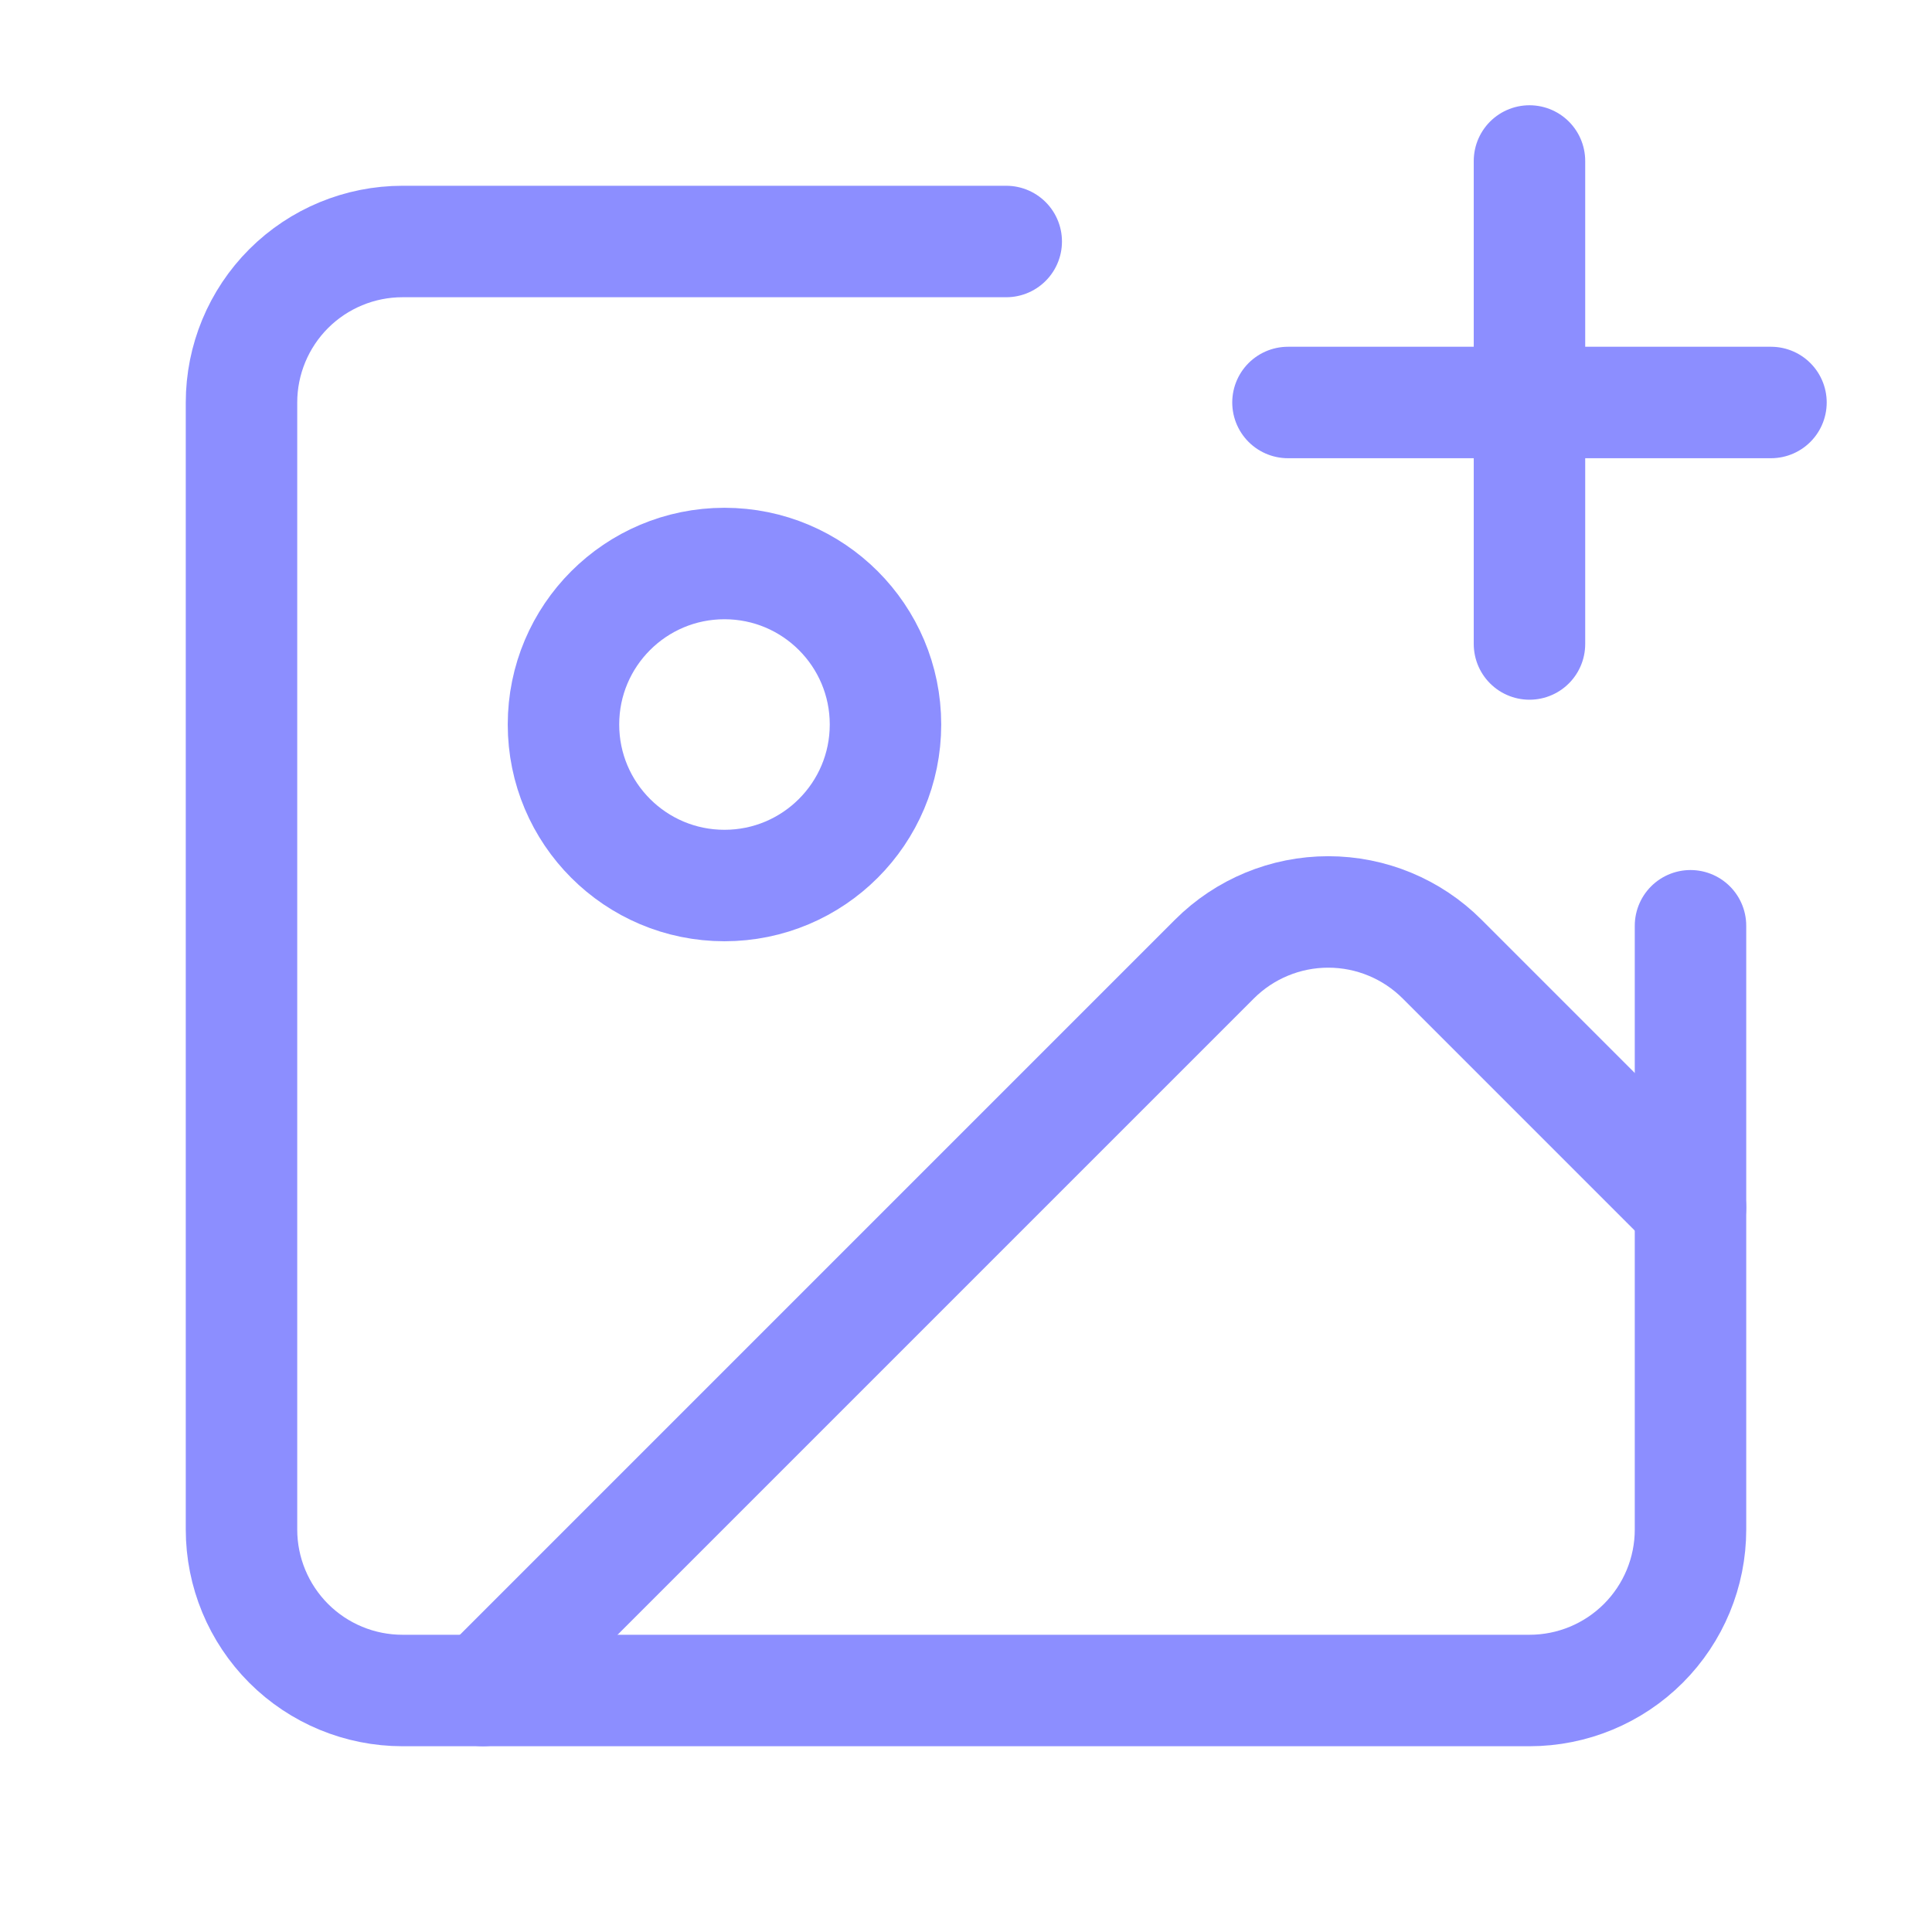
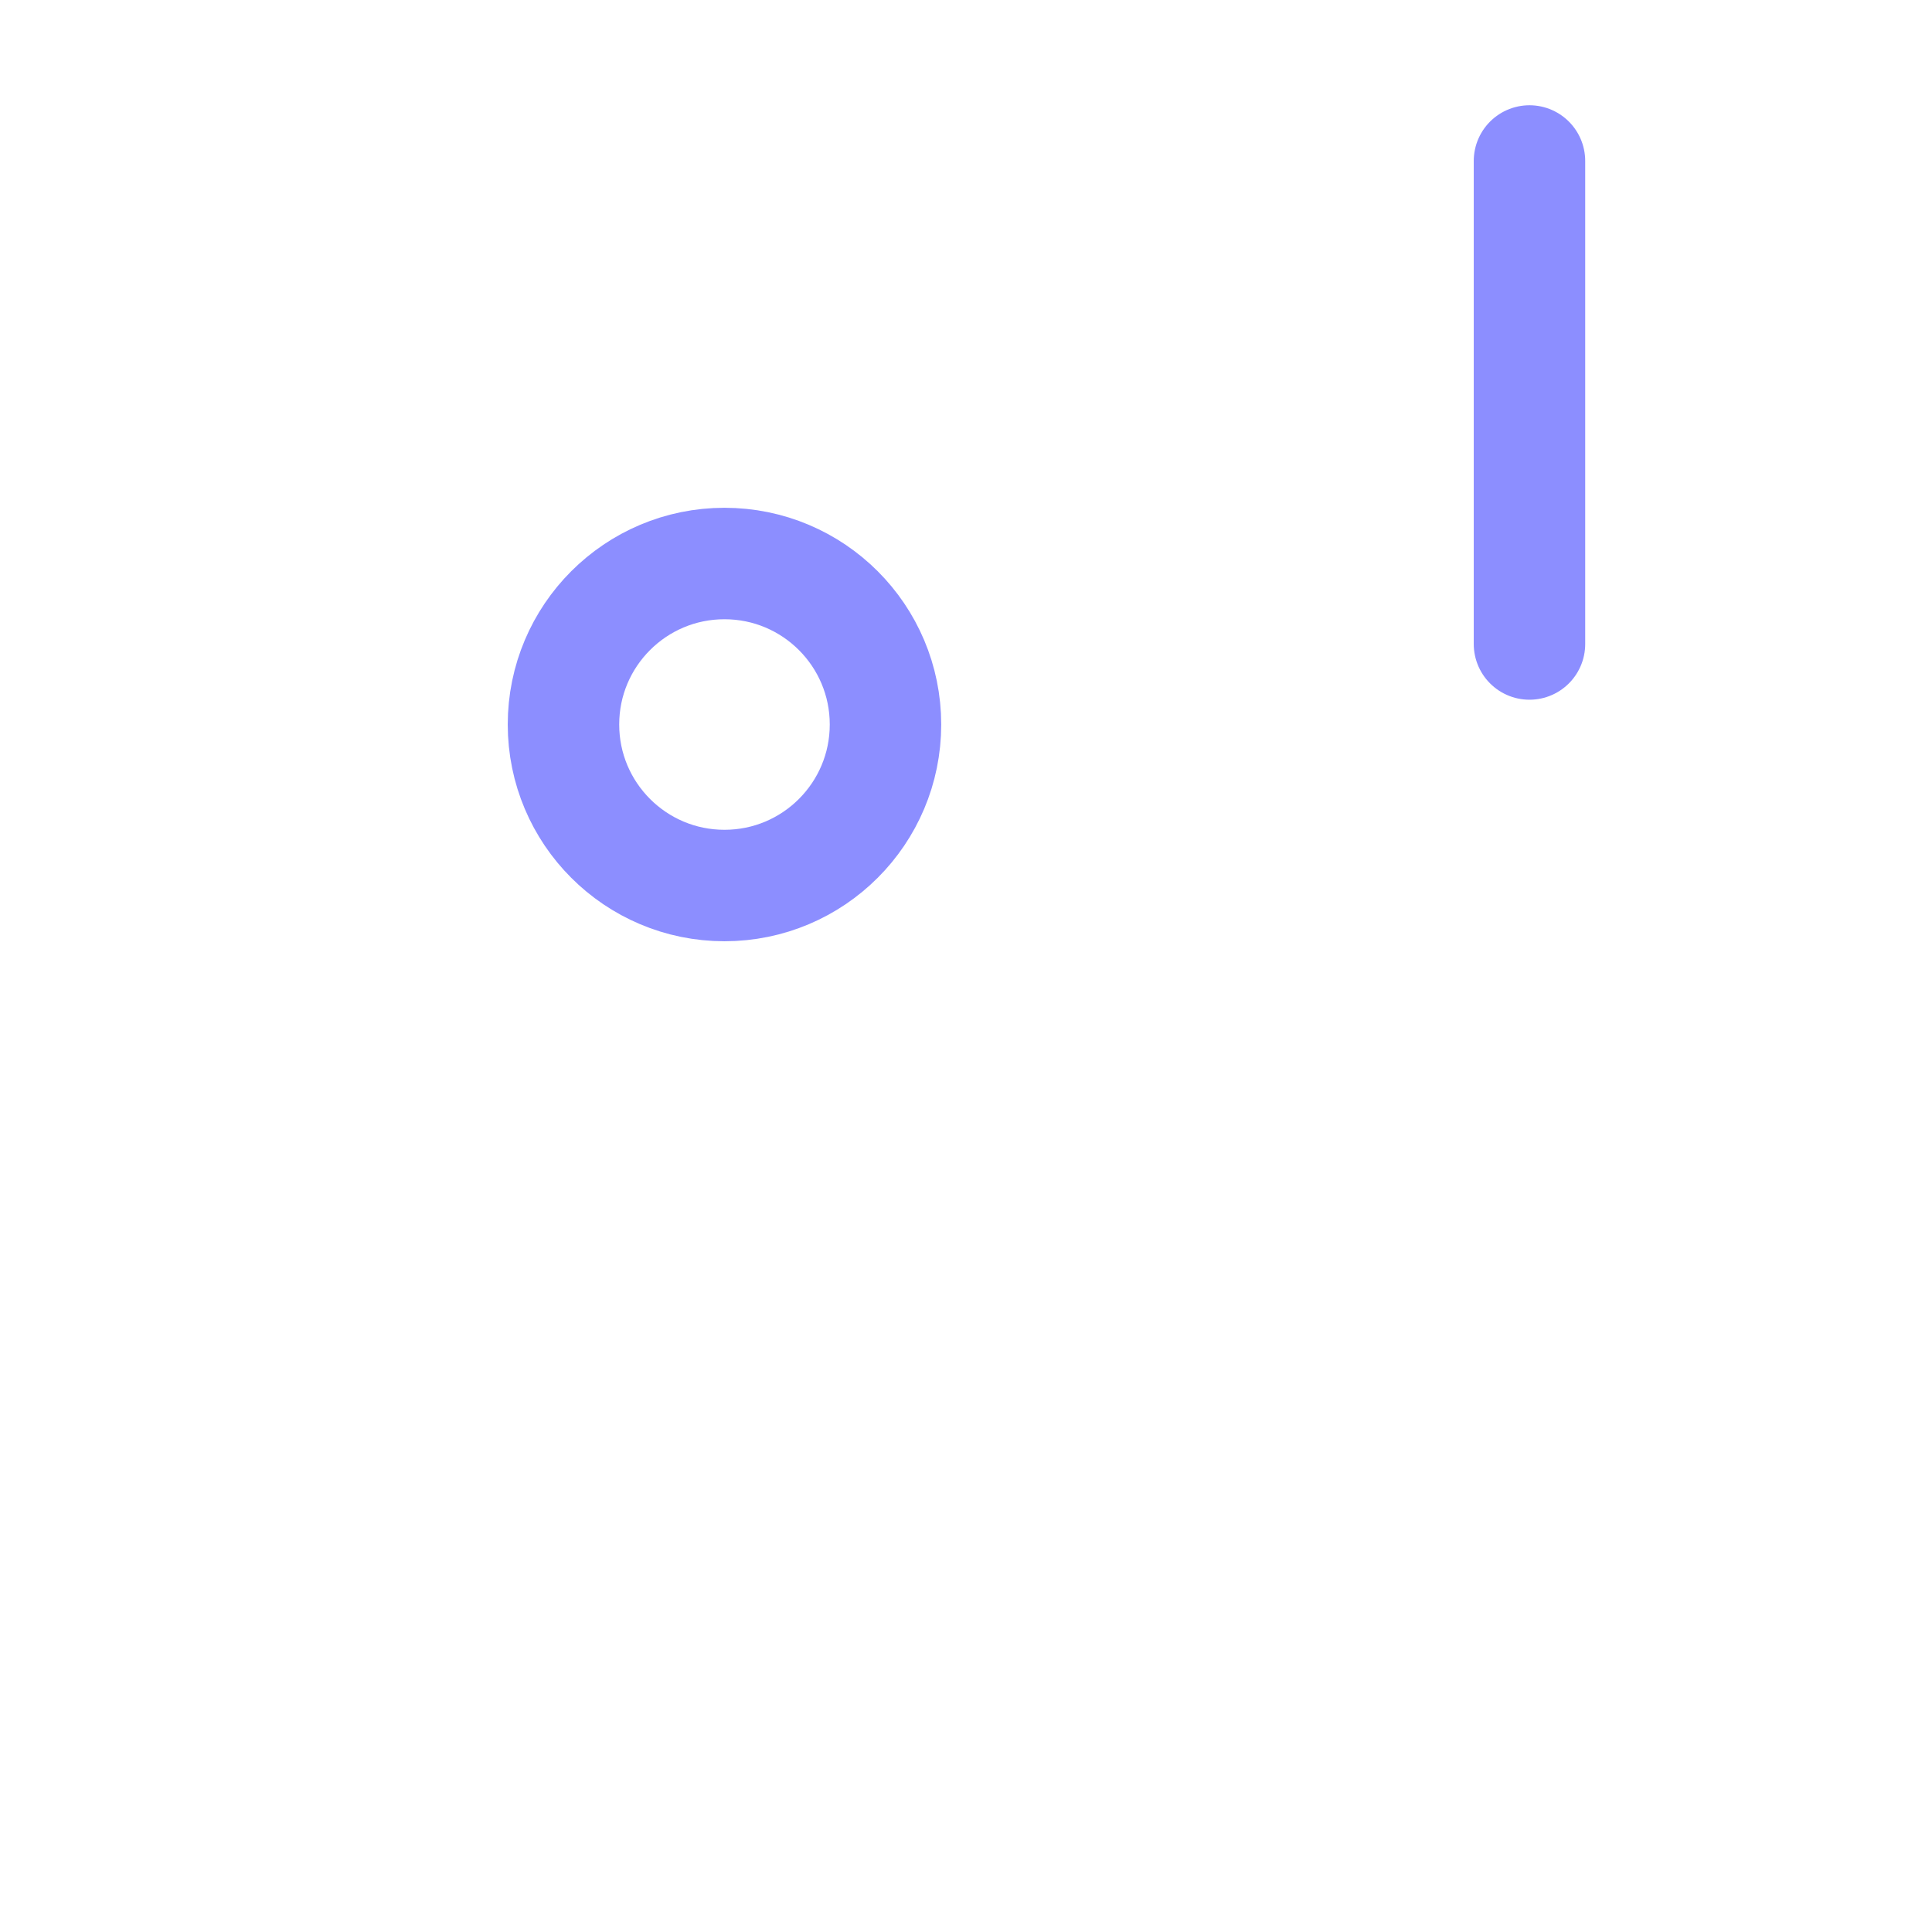
<svg xmlns="http://www.w3.org/2000/svg" width="52" height="52" viewBox="0 0 52 52" fill="none">
-   <path d="M34.666 10.833H47.666" stroke="#8C8EFF" stroke-width="3" stroke-linecap="round" stroke-linejoin="round" />
  <path d="M41.166 4.333V17.333" stroke="#8C8EFF" stroke-width="3" stroke-linecap="round" stroke-linejoin="round" />
-   <path d="M45.5 24.917V41.167C45.5 42.316 45.044 43.418 44.231 44.231C43.418 45.044 42.316 45.5 41.167 45.5H10.833C9.684 45.5 8.582 45.044 7.769 44.231C6.957 43.418 6.5 42.316 6.5 41.167V10.833C6.5 9.684 6.957 8.582 7.769 7.769C8.582 6.957 9.684 6.5 10.833 6.5H27.083" stroke="#8C8EFF" stroke-width="3" stroke-linecap="round" stroke-linejoin="round" />
-   <path d="M45.5 32.5L38.814 25.814C38.001 25.001 36.899 24.545 35.75 24.545C34.601 24.545 33.499 25.001 32.686 25.814L13 45.5" stroke="#8C8EFF" stroke-width="3" stroke-linecap="round" stroke-linejoin="round" />
  <path d="M19.499 23.834C21.893 23.834 23.833 21.894 23.833 19.5C23.833 17.107 21.893 15.167 19.499 15.167C17.106 15.167 15.166 17.107 15.166 19.5C15.166 21.894 17.106 23.834 19.499 23.834Z" stroke="#8C8EFF" stroke-width="3" stroke-linecap="round" stroke-linejoin="round" />
</svg>